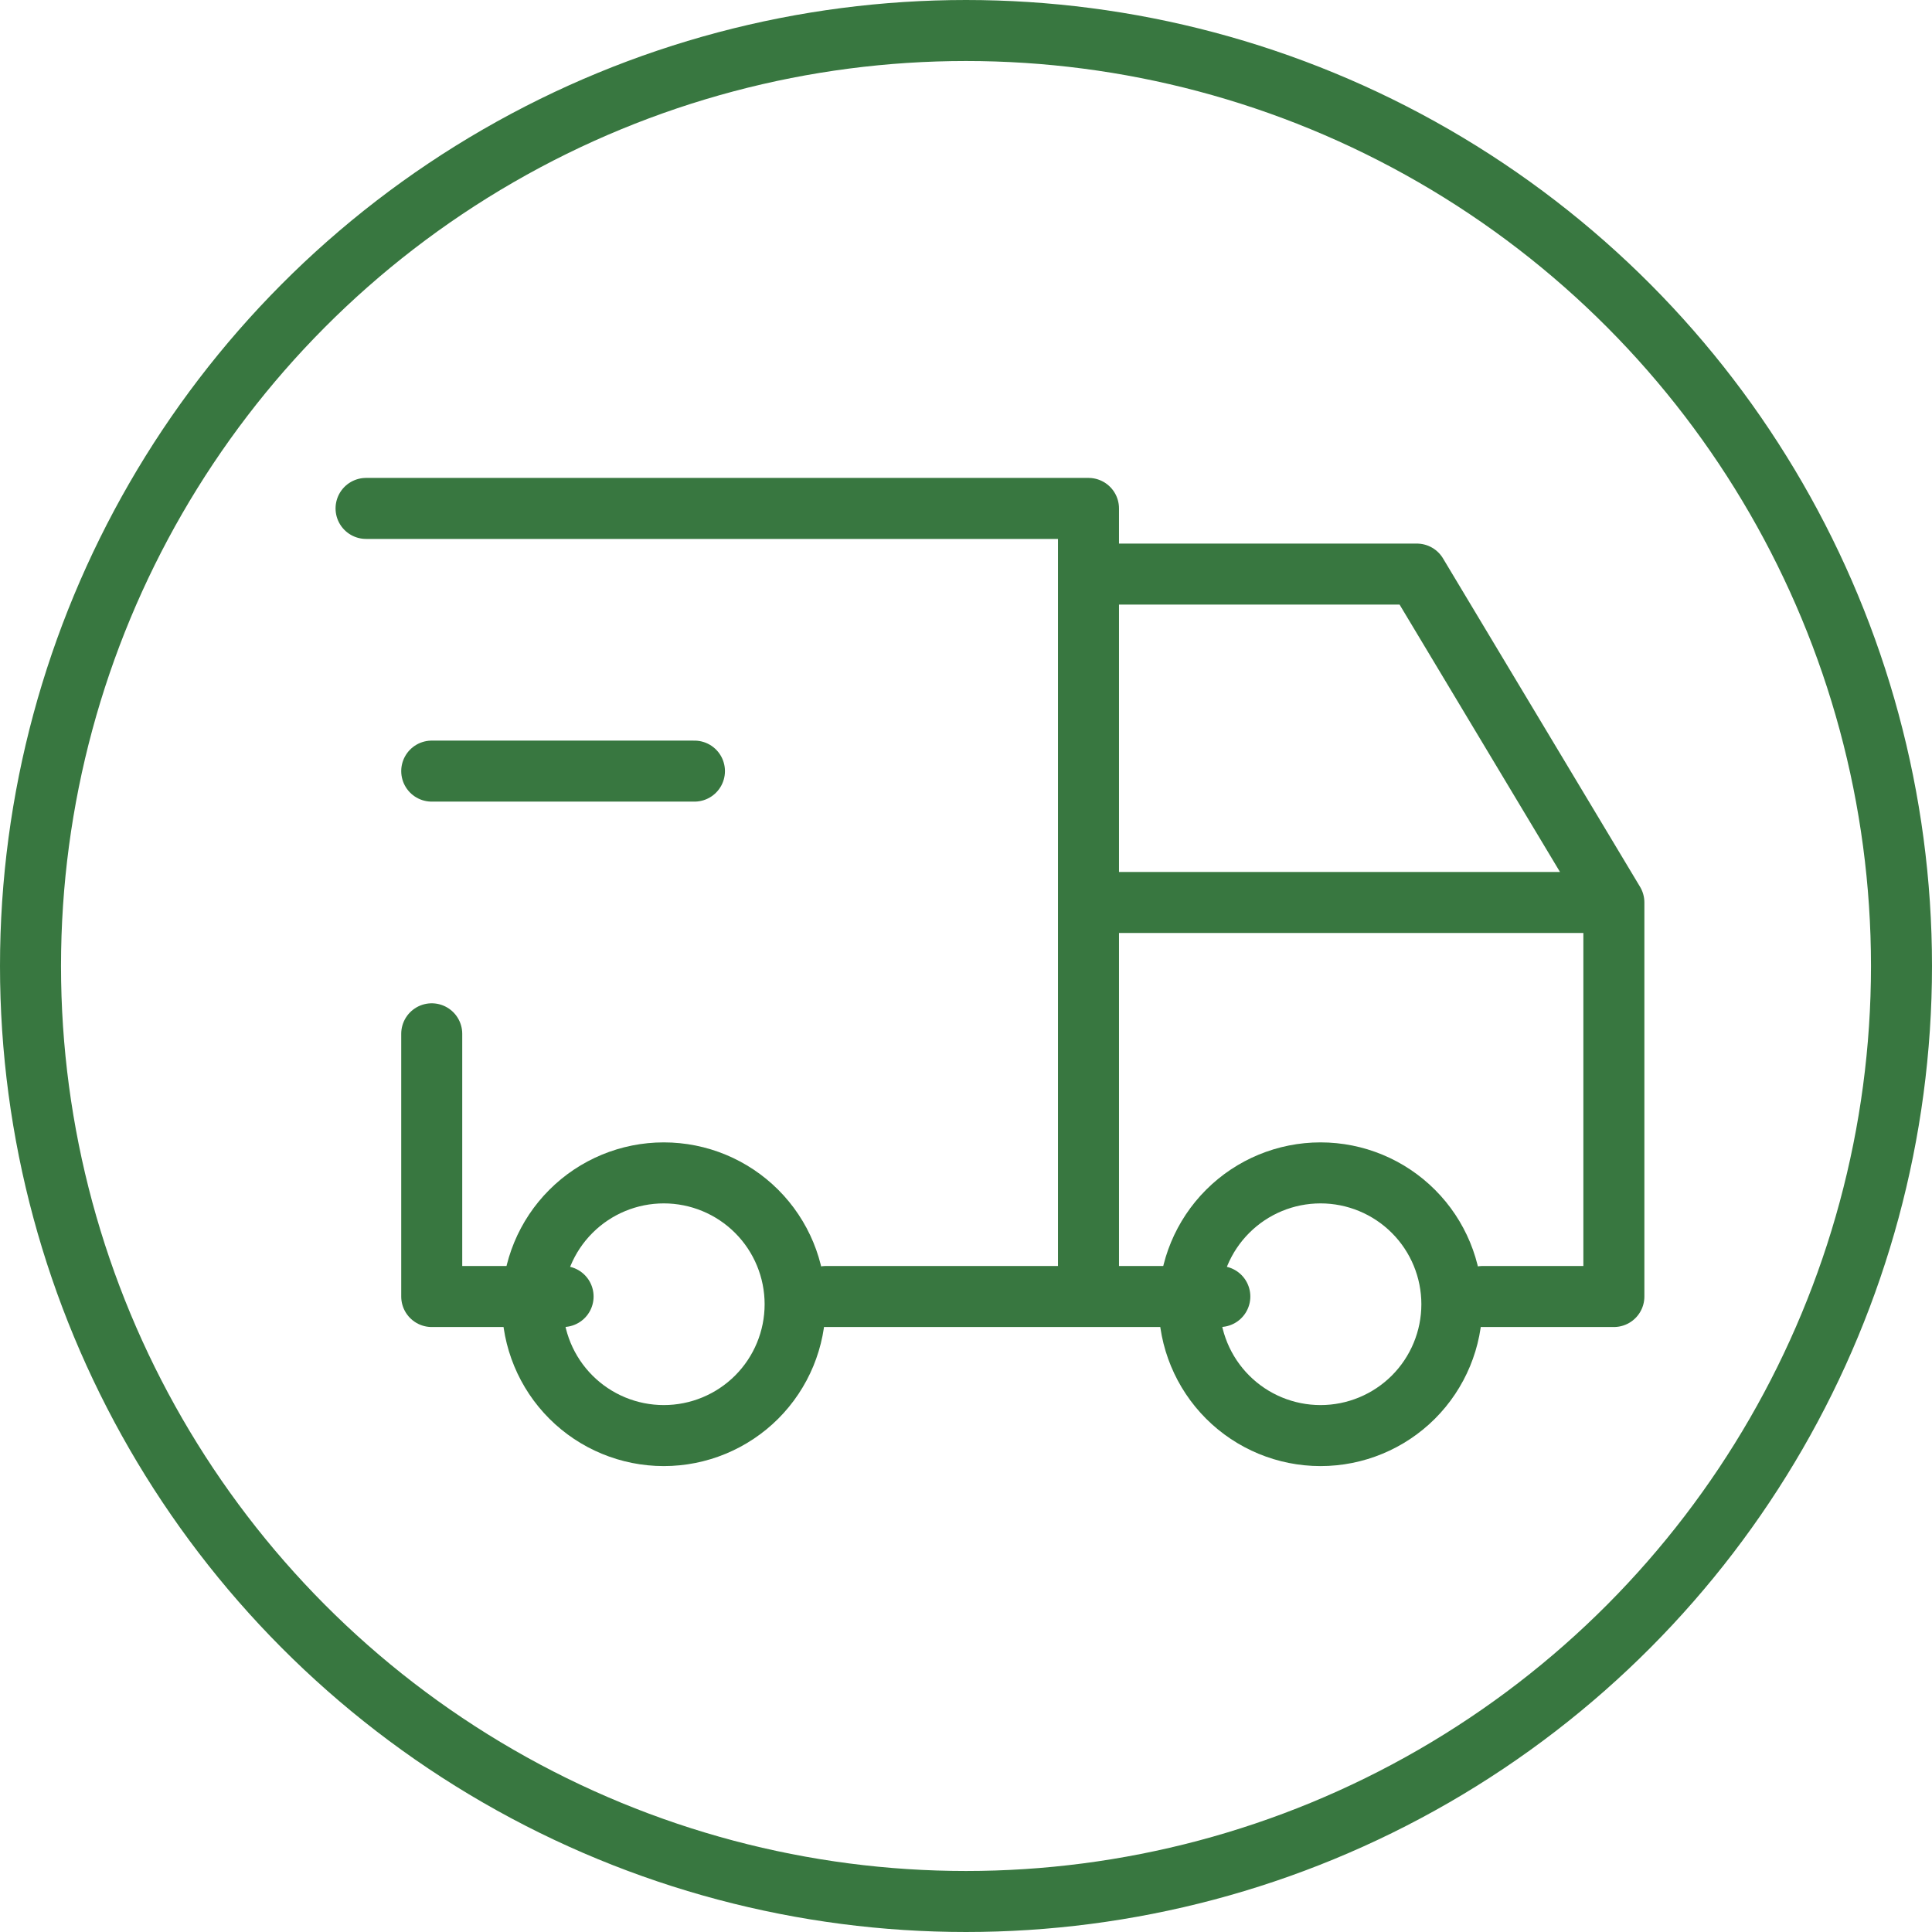
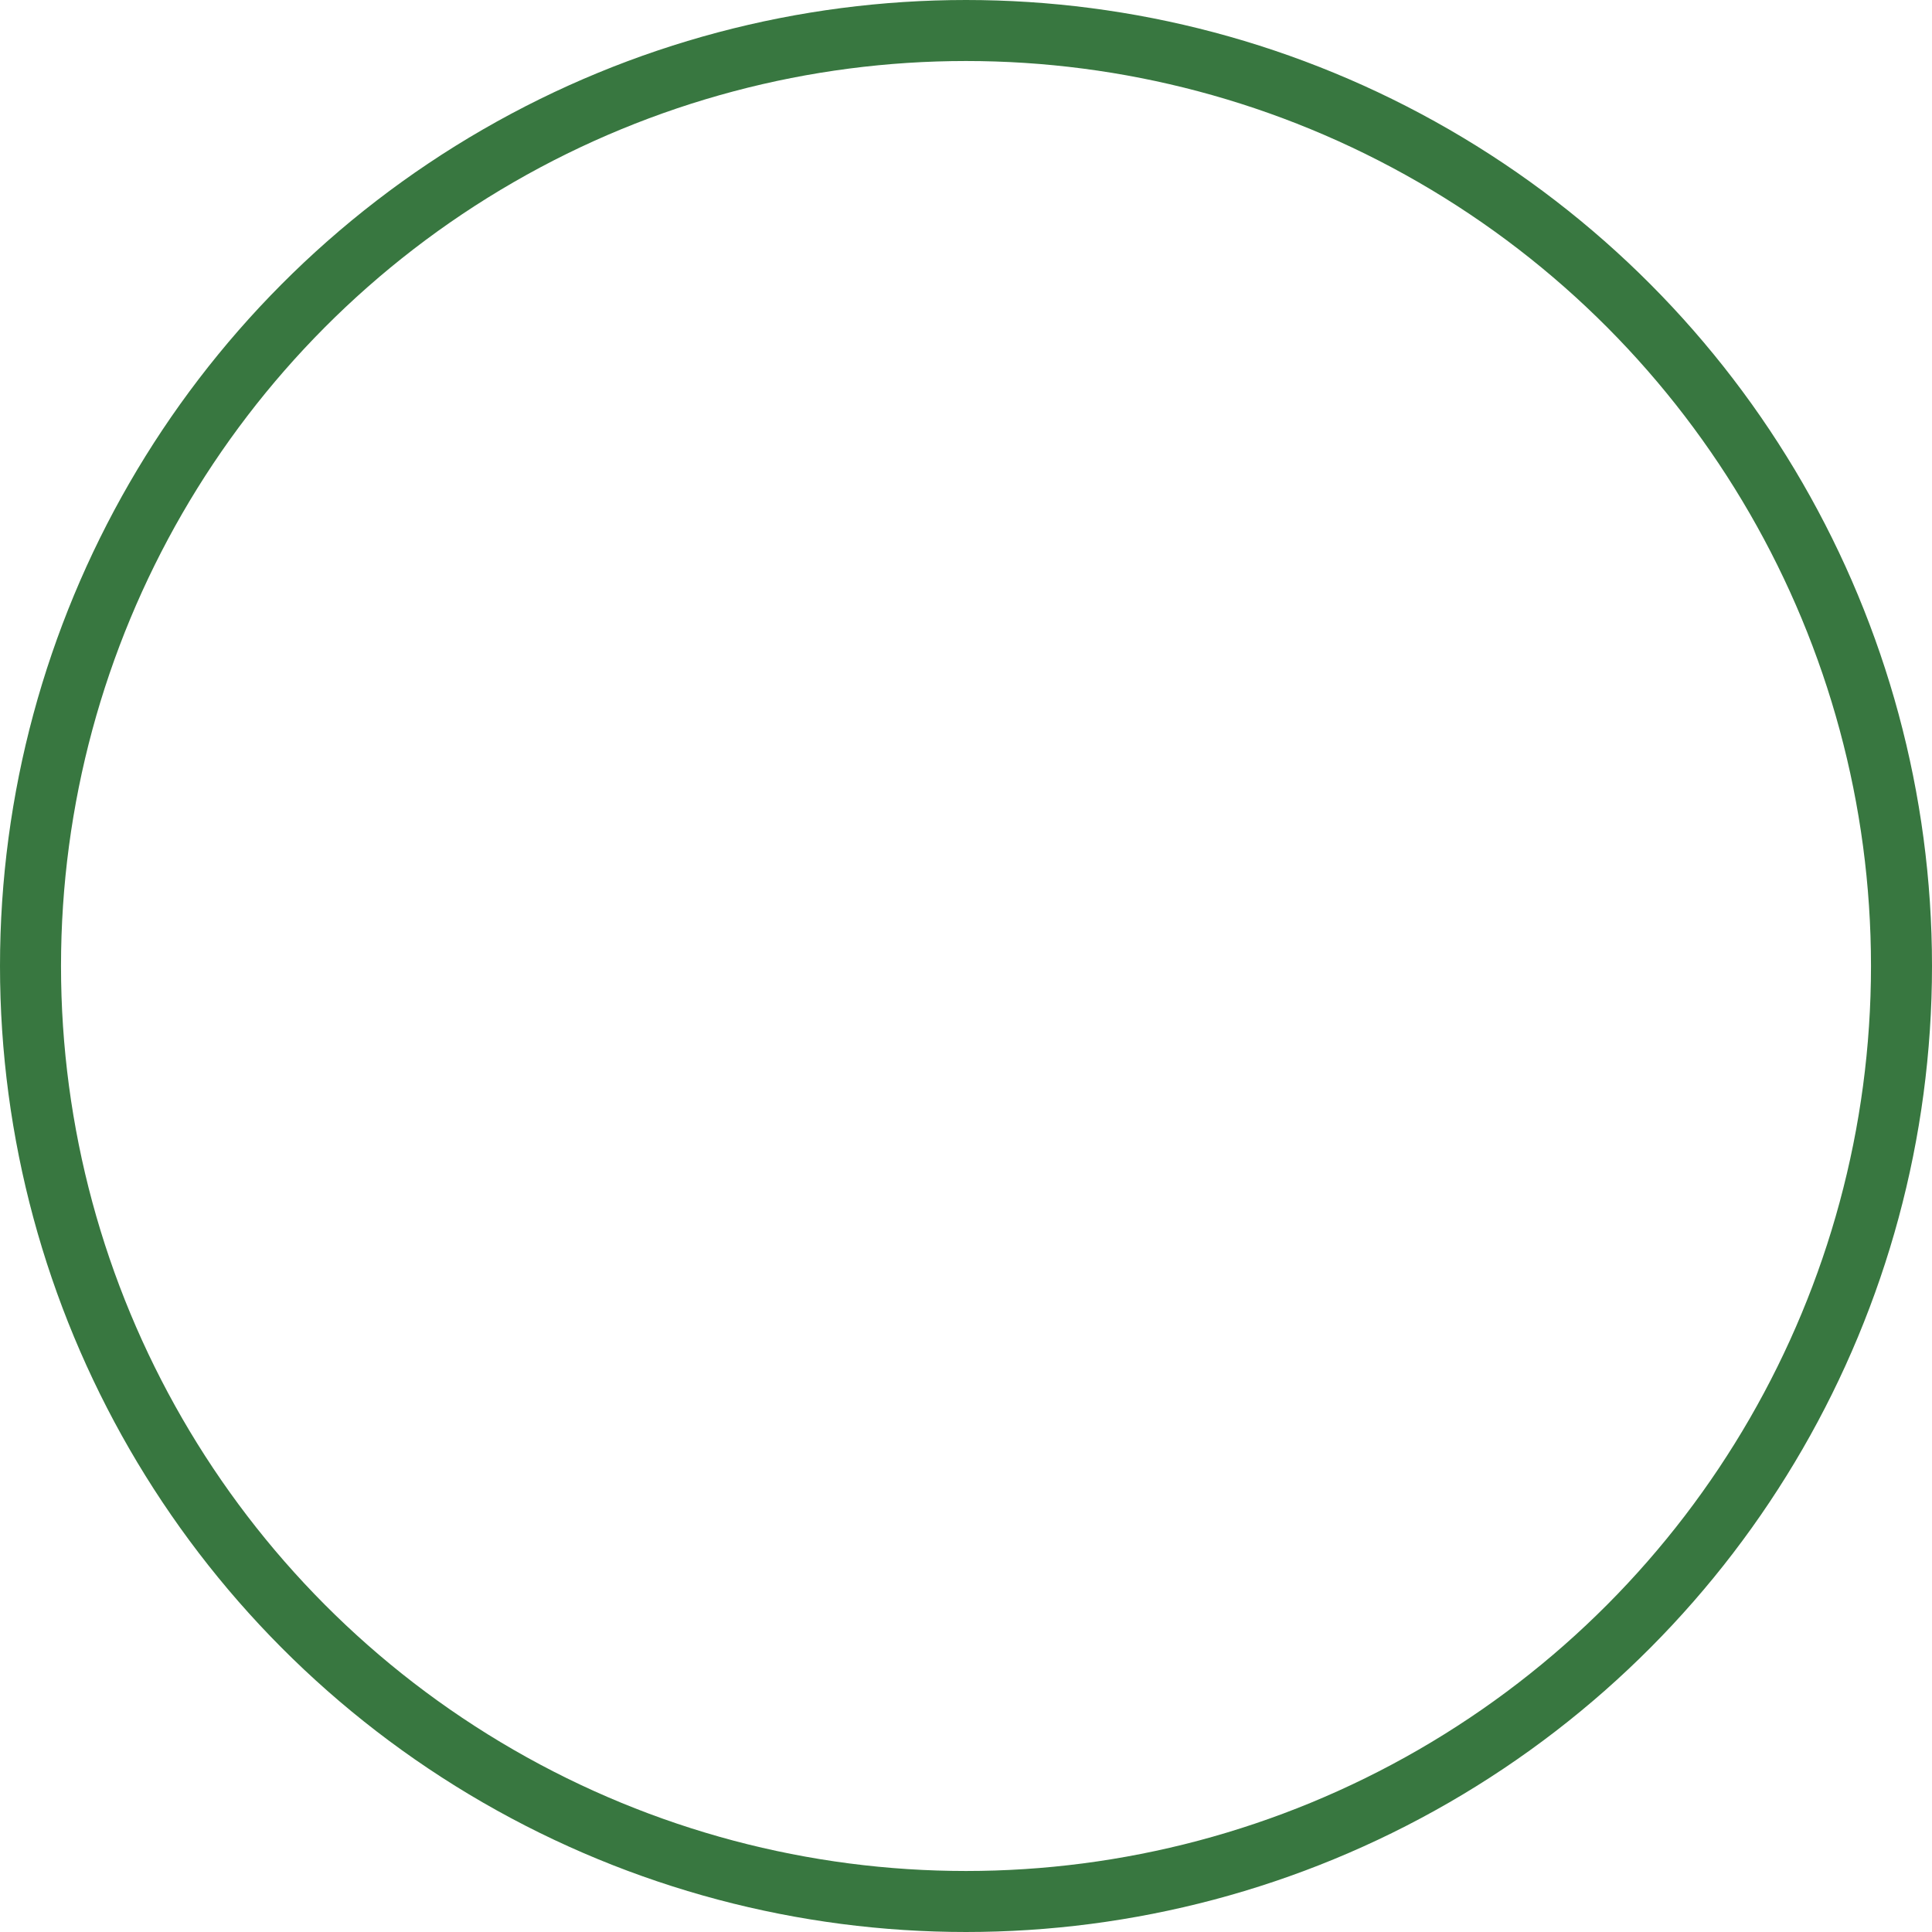
<svg xmlns="http://www.w3.org/2000/svg" width="95" height="95" viewBox="0 0 95 95" fill="none">
-   <path d="M26.181 64.132C26.181 65.844 26.861 67.487 28.073 68.699C29.284 69.91 30.927 70.59 32.64 70.59C34.352 70.59 35.995 69.91 37.207 68.699C38.418 67.487 39.098 65.844 39.098 64.132C39.098 62.419 38.418 60.776 37.207 59.565C35.995 58.353 34.352 57.673 32.64 57.673C30.927 57.673 29.284 58.353 28.073 59.565C26.861 60.776 26.181 62.419 26.181 64.132ZM58.474 64.132C58.474 65.844 59.155 67.487 60.366 68.699C61.577 69.91 63.22 70.59 64.933 70.59C66.646 70.59 68.288 69.91 69.5 68.699C70.711 67.487 71.391 65.844 71.391 64.132C71.391 62.419 70.711 60.776 69.5 59.565C68.288 58.353 66.646 57.673 64.933 57.673C63.22 57.673 61.577 58.353 60.366 59.565C59.155 60.776 58.474 62.419 58.474 64.132Z" stroke="#387740" stroke-width="3" stroke-linecap="round" stroke-linejoin="round" />
-   <path d="M27.688 63.752H21.229V50.834M18 25H53.523V63.752M40.605 63.752H59.981M72.898 63.752H79.357V44.376M79.357 44.376H53.523M79.357 44.376L69.669 28.229H53.523M21.229 37.917H34.147" stroke="#387740" stroke-width="3" stroke-linecap="round" stroke-linejoin="round" />
  <circle cx="47.5" cy="47.5" r="46" stroke="#387740" stroke-width="3" />
</svg>